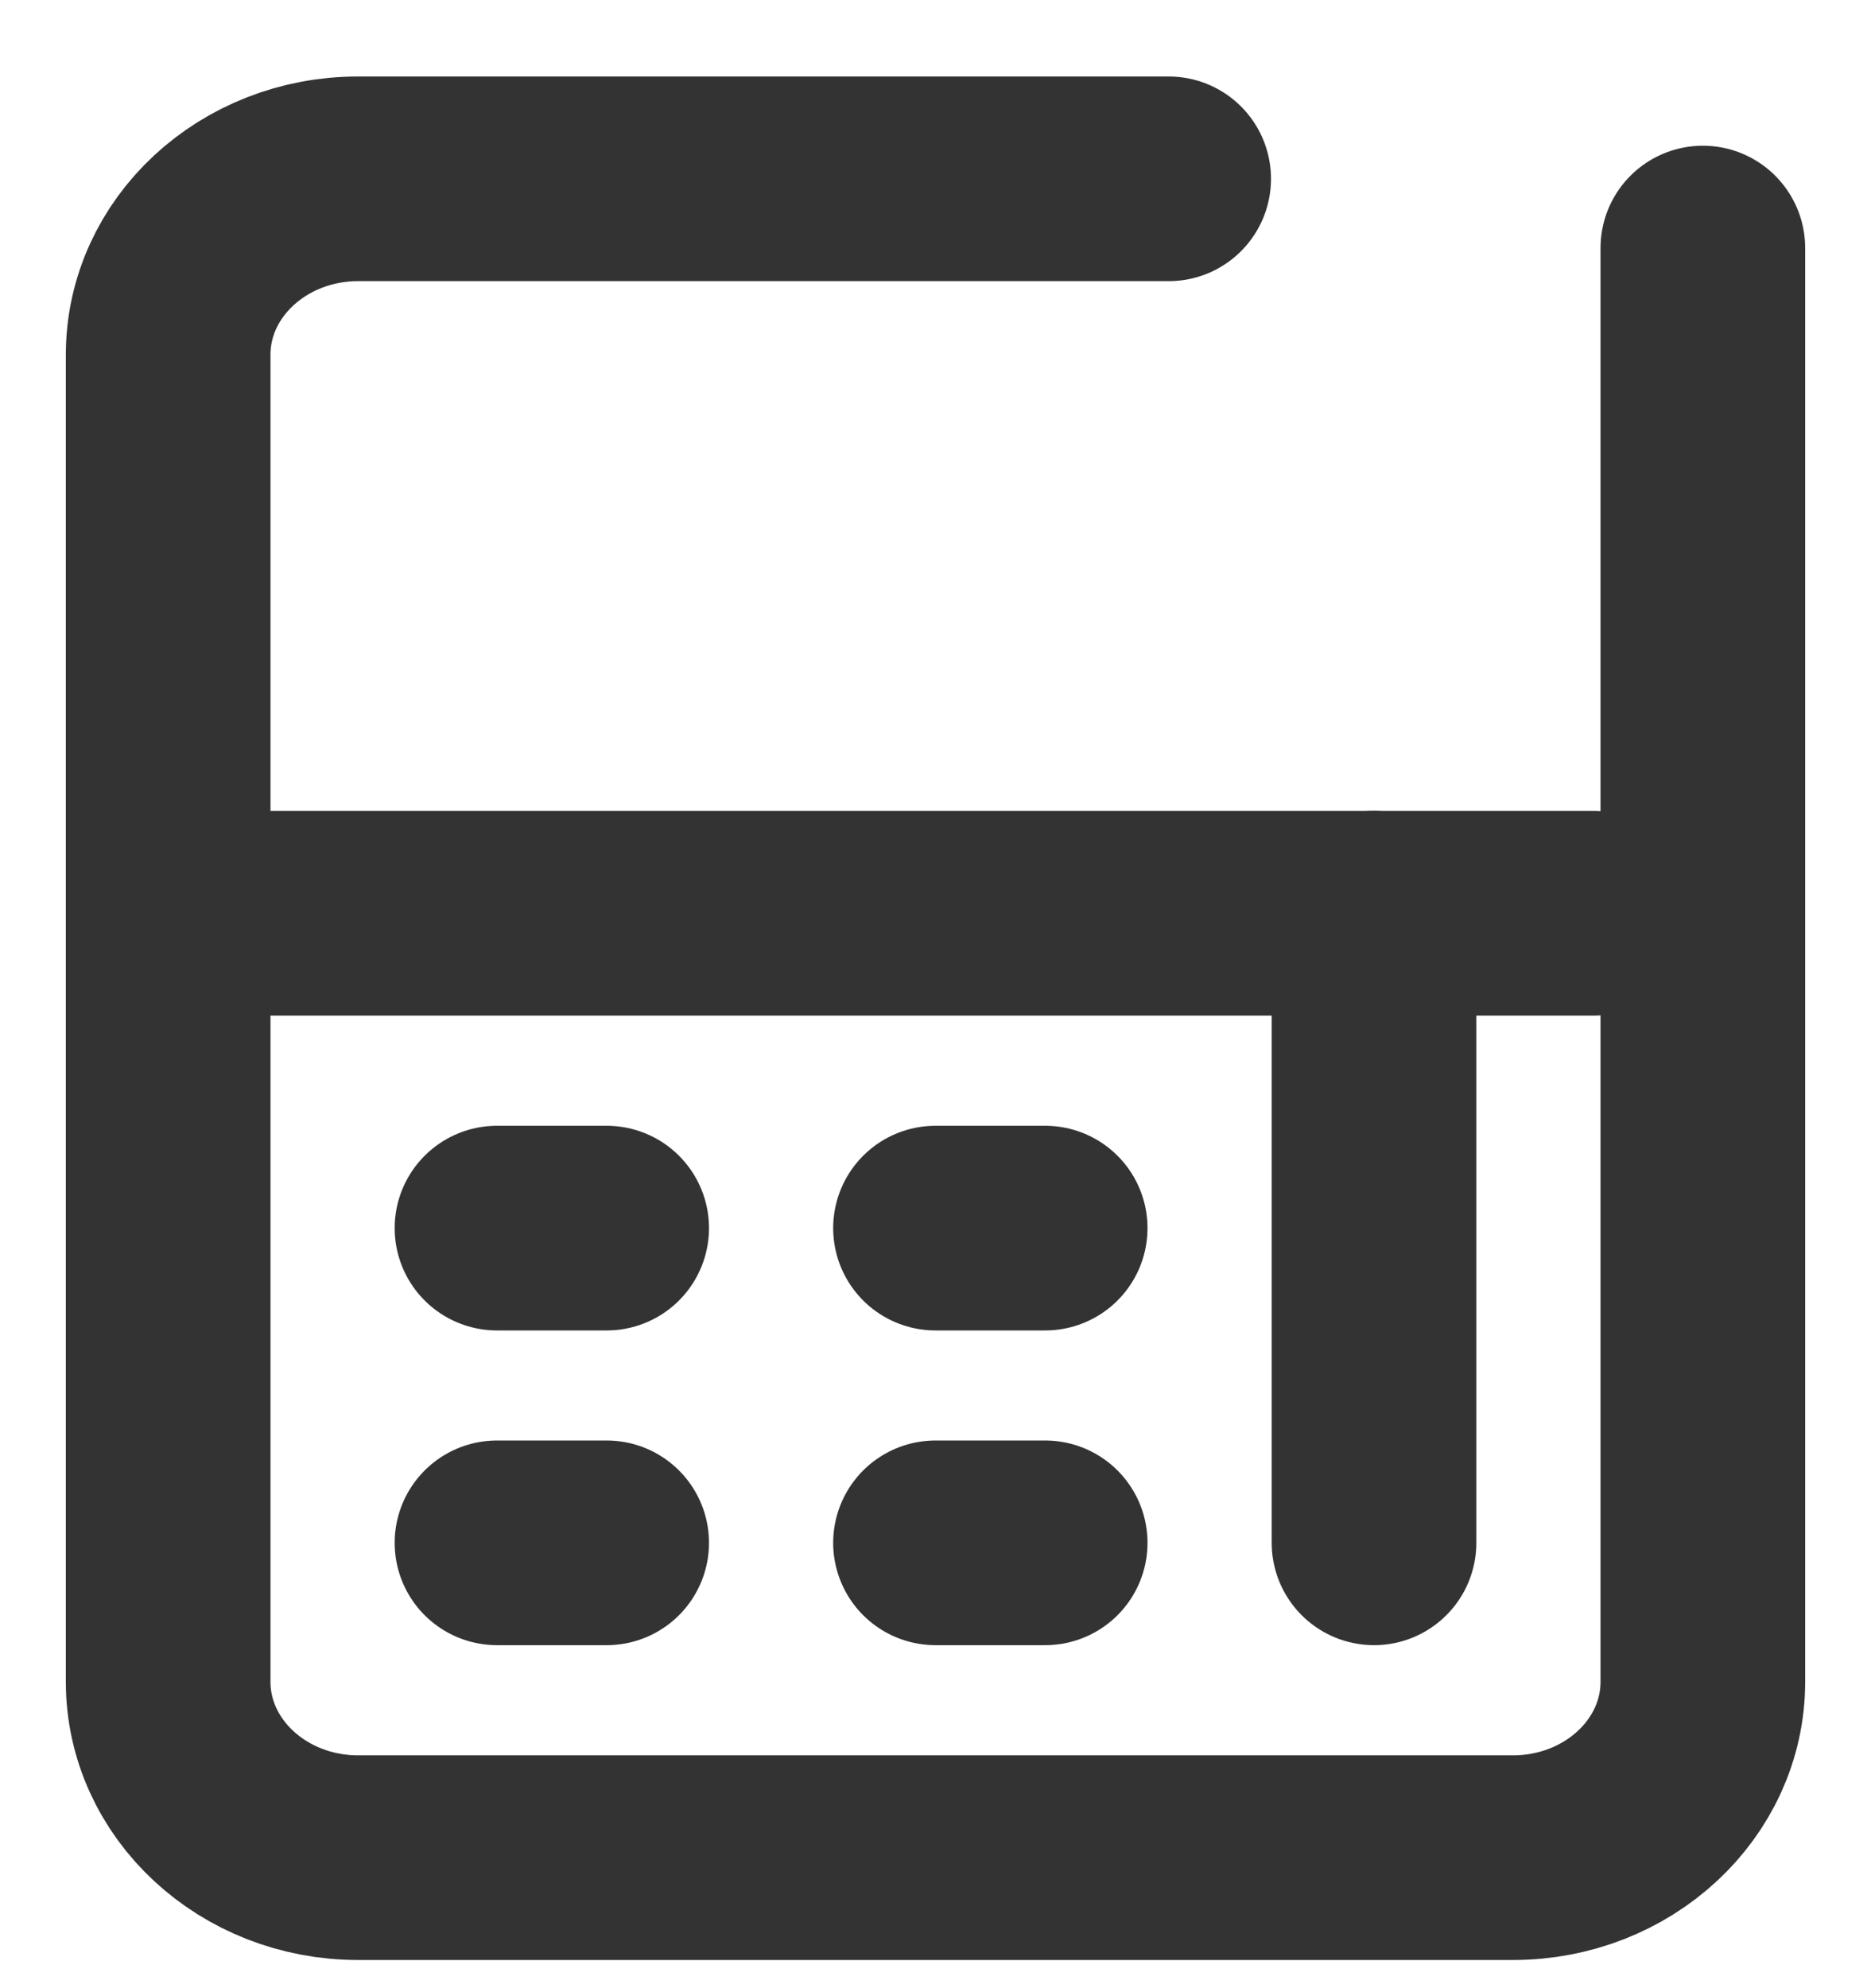
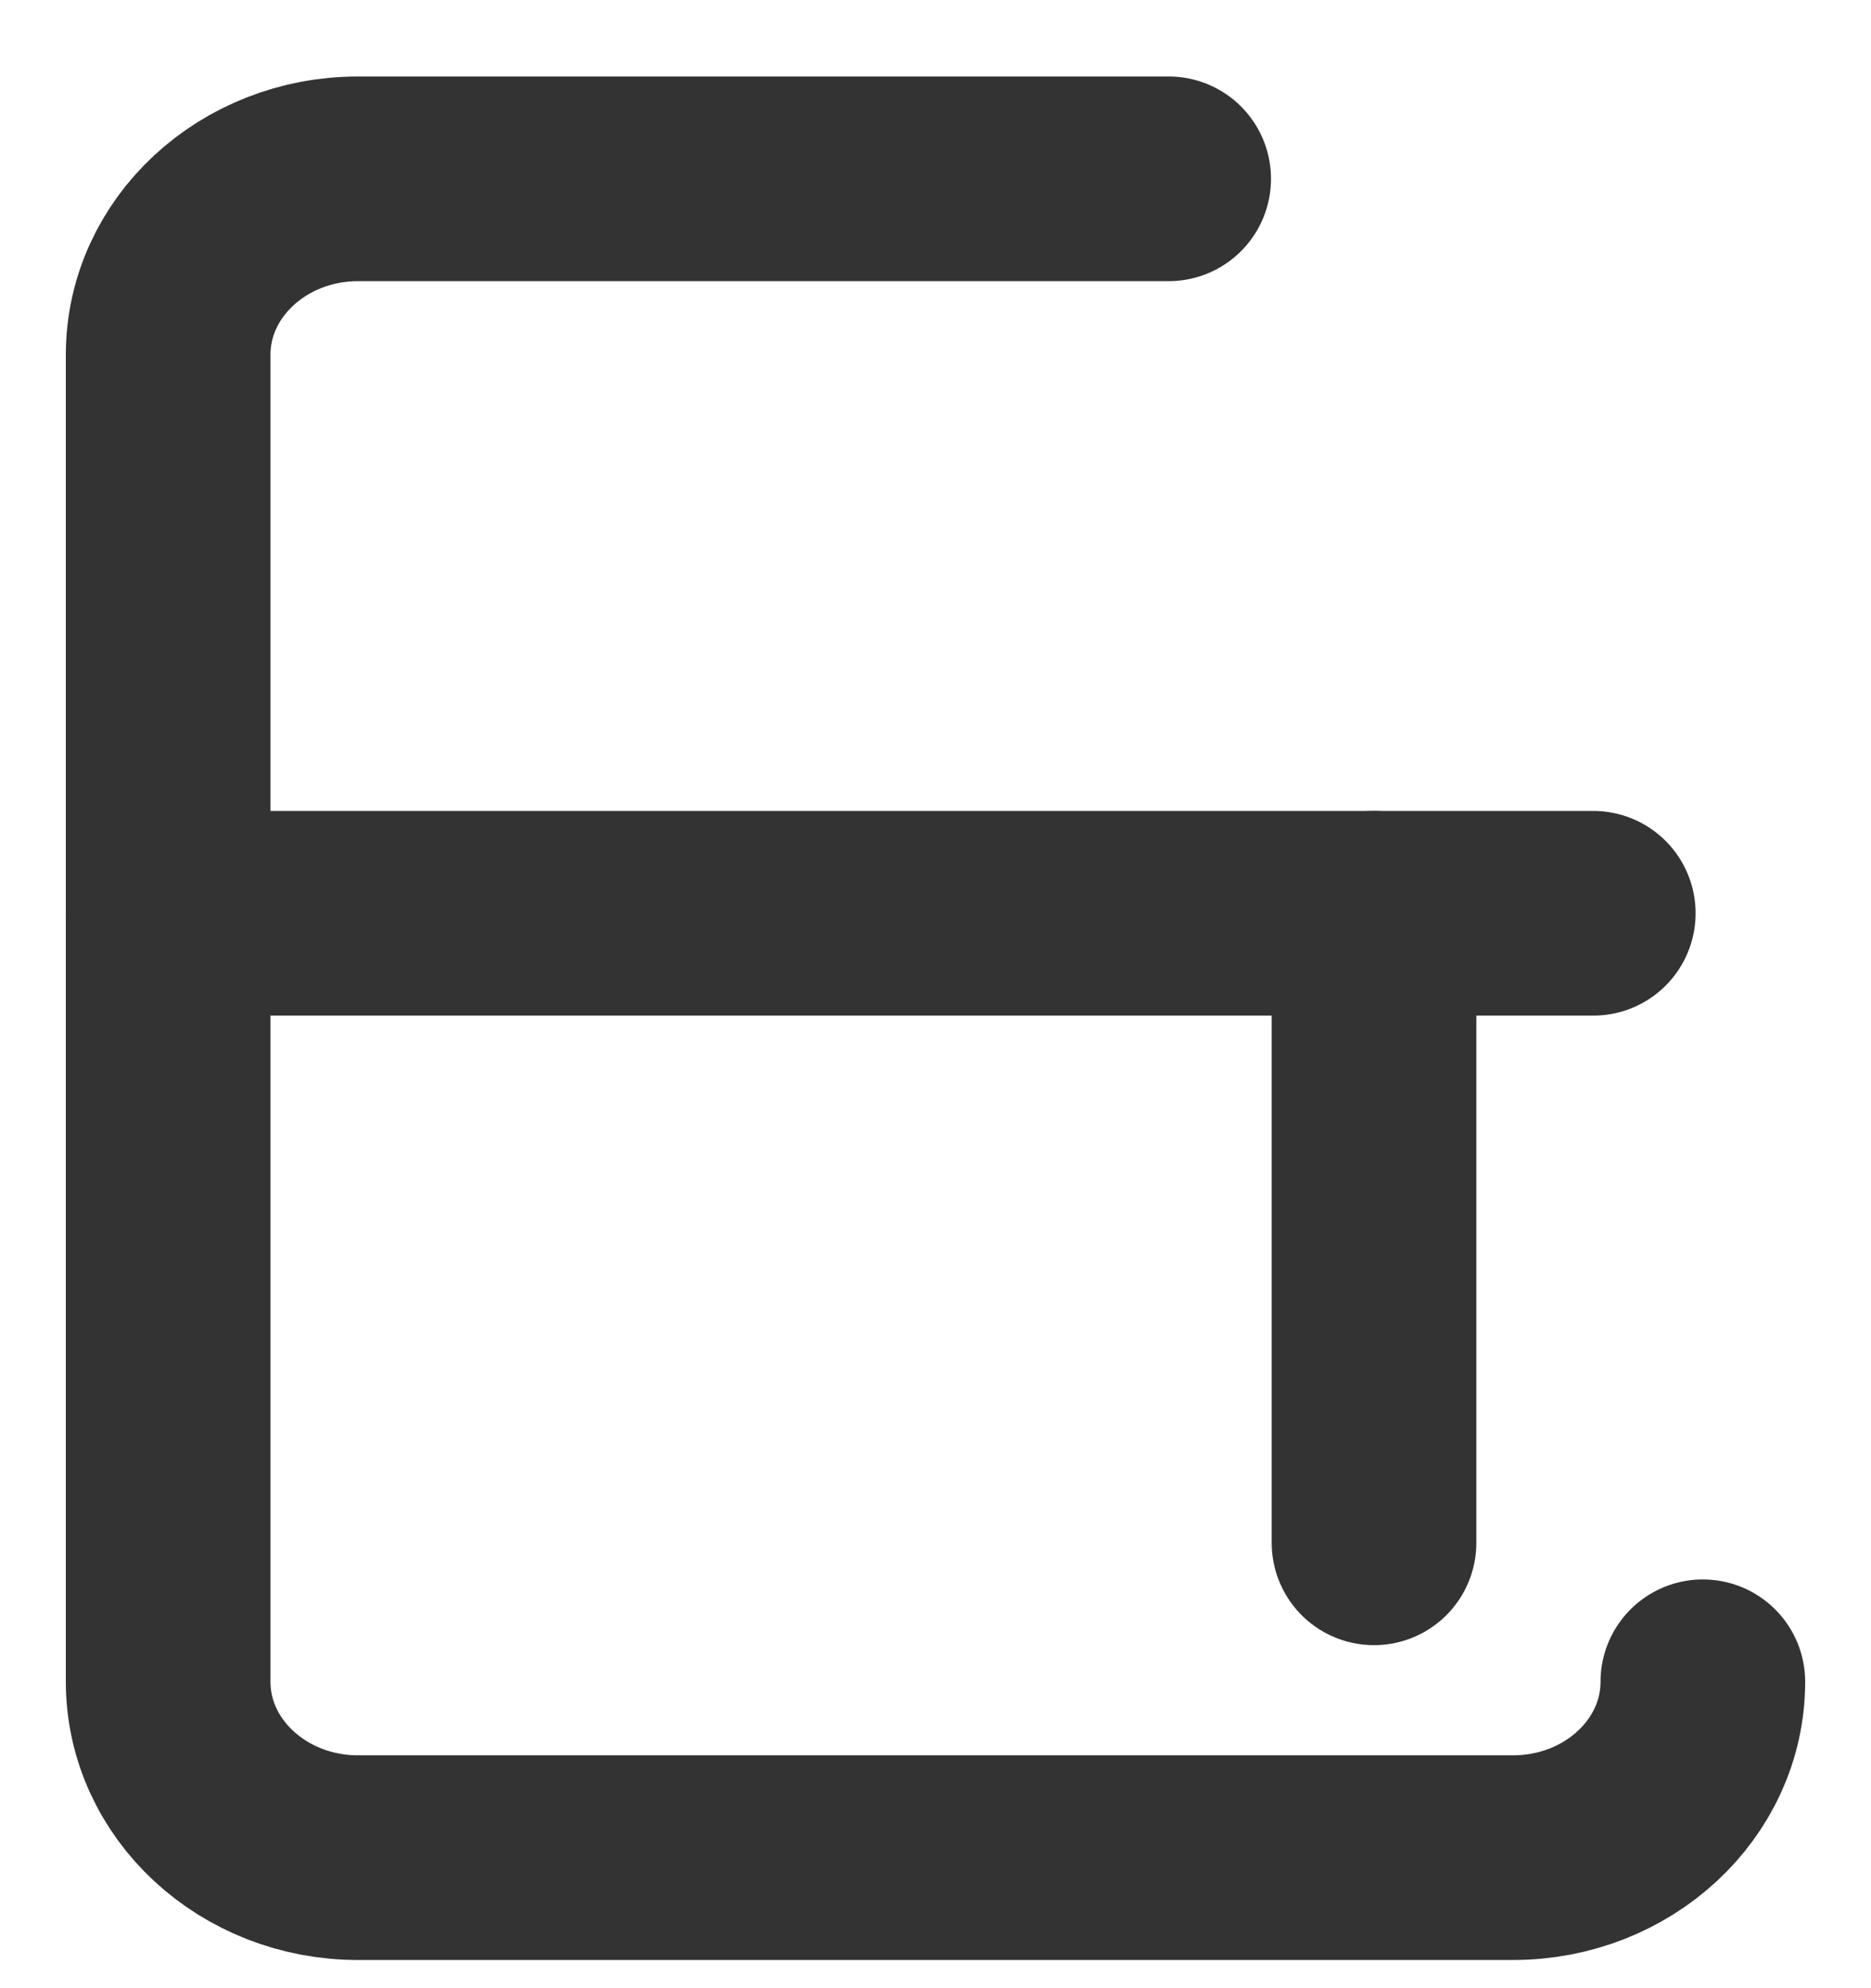
<svg xmlns="http://www.w3.org/2000/svg" width="16" height="17" viewBox="0 0 16 17" fill="none">
-   <path d="M9.994 1.529H3.062C2.166 1.529 1.438 2.203 1.438 3.033V14.38C1.438 15.21 2.166 15.884 3.062 15.884H12.938C13.835 15.884 14.562 15.21 14.562 14.38V2.121" stroke="#333333" stroke-width="1.75" stroke-linecap="round" stroke-linejoin="round" />
-   <path d="M4.25 10.501H5.188" stroke="#333333" stroke-width="1.75" stroke-linecap="round" stroke-linejoin="round" />
-   <path d="M4.25 13.192H5.188" stroke="#333333" stroke-width="1.75" stroke-linecap="round" stroke-linejoin="round" />
-   <path d="M8 10.501H8.938" stroke="#333333" stroke-width="1.75" stroke-linecap="round" stroke-linejoin="round" />
-   <path d="M8 13.192H8.938" stroke="#333333" stroke-width="1.75" stroke-linecap="round" stroke-linejoin="round" />
+   <path d="M9.994 1.529H3.062C2.166 1.529 1.438 2.203 1.438 3.033V14.38C1.438 15.21 2.166 15.884 3.062 15.884H12.938C13.835 15.884 14.562 15.21 14.562 14.38" stroke="#333333" stroke-width="1.75" stroke-linecap="round" stroke-linejoin="round" />
  <path d="M1.438 7.809H13.625" stroke="#333333" stroke-width="1.75" stroke-linecap="round" stroke-linejoin="round" />
  <path d="M11.75 7.809V13.192" stroke="#333333" stroke-width="1.75" stroke-linecap="round" stroke-linejoin="round" />
</svg>